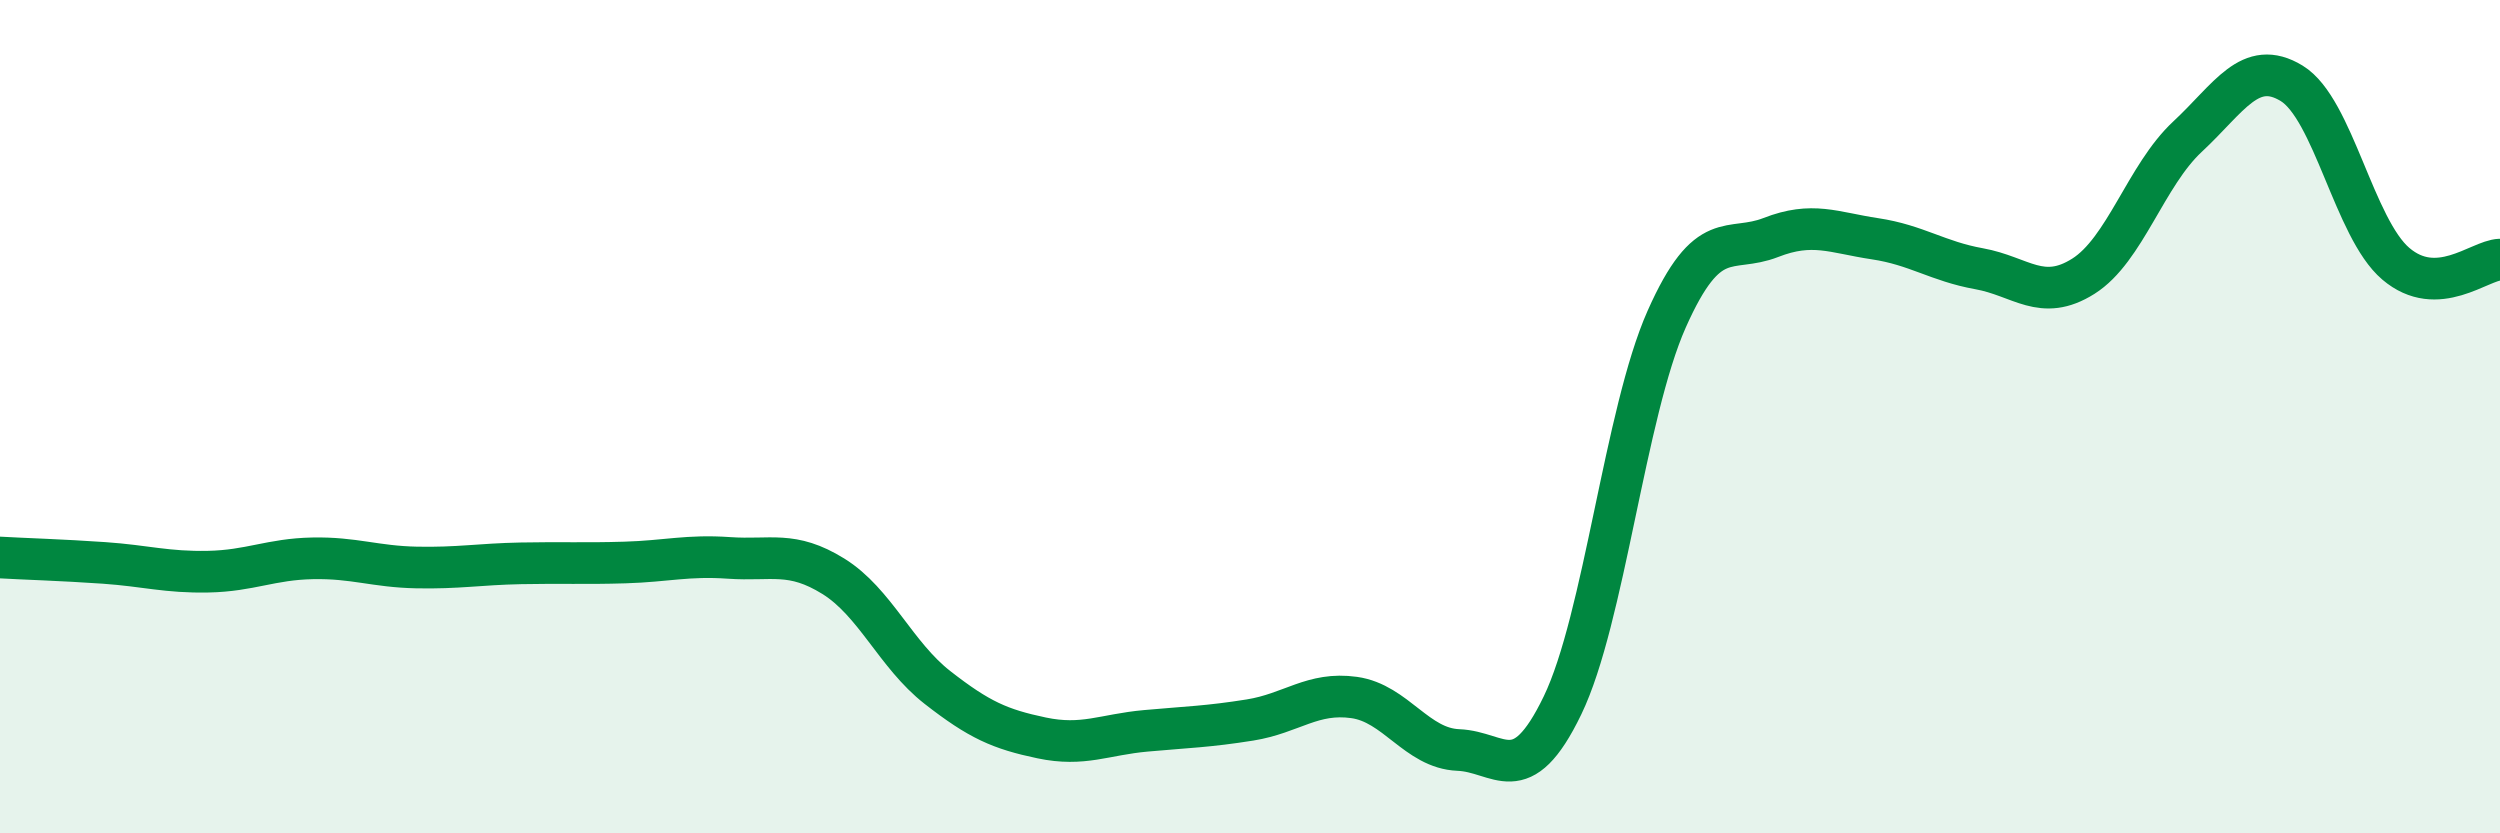
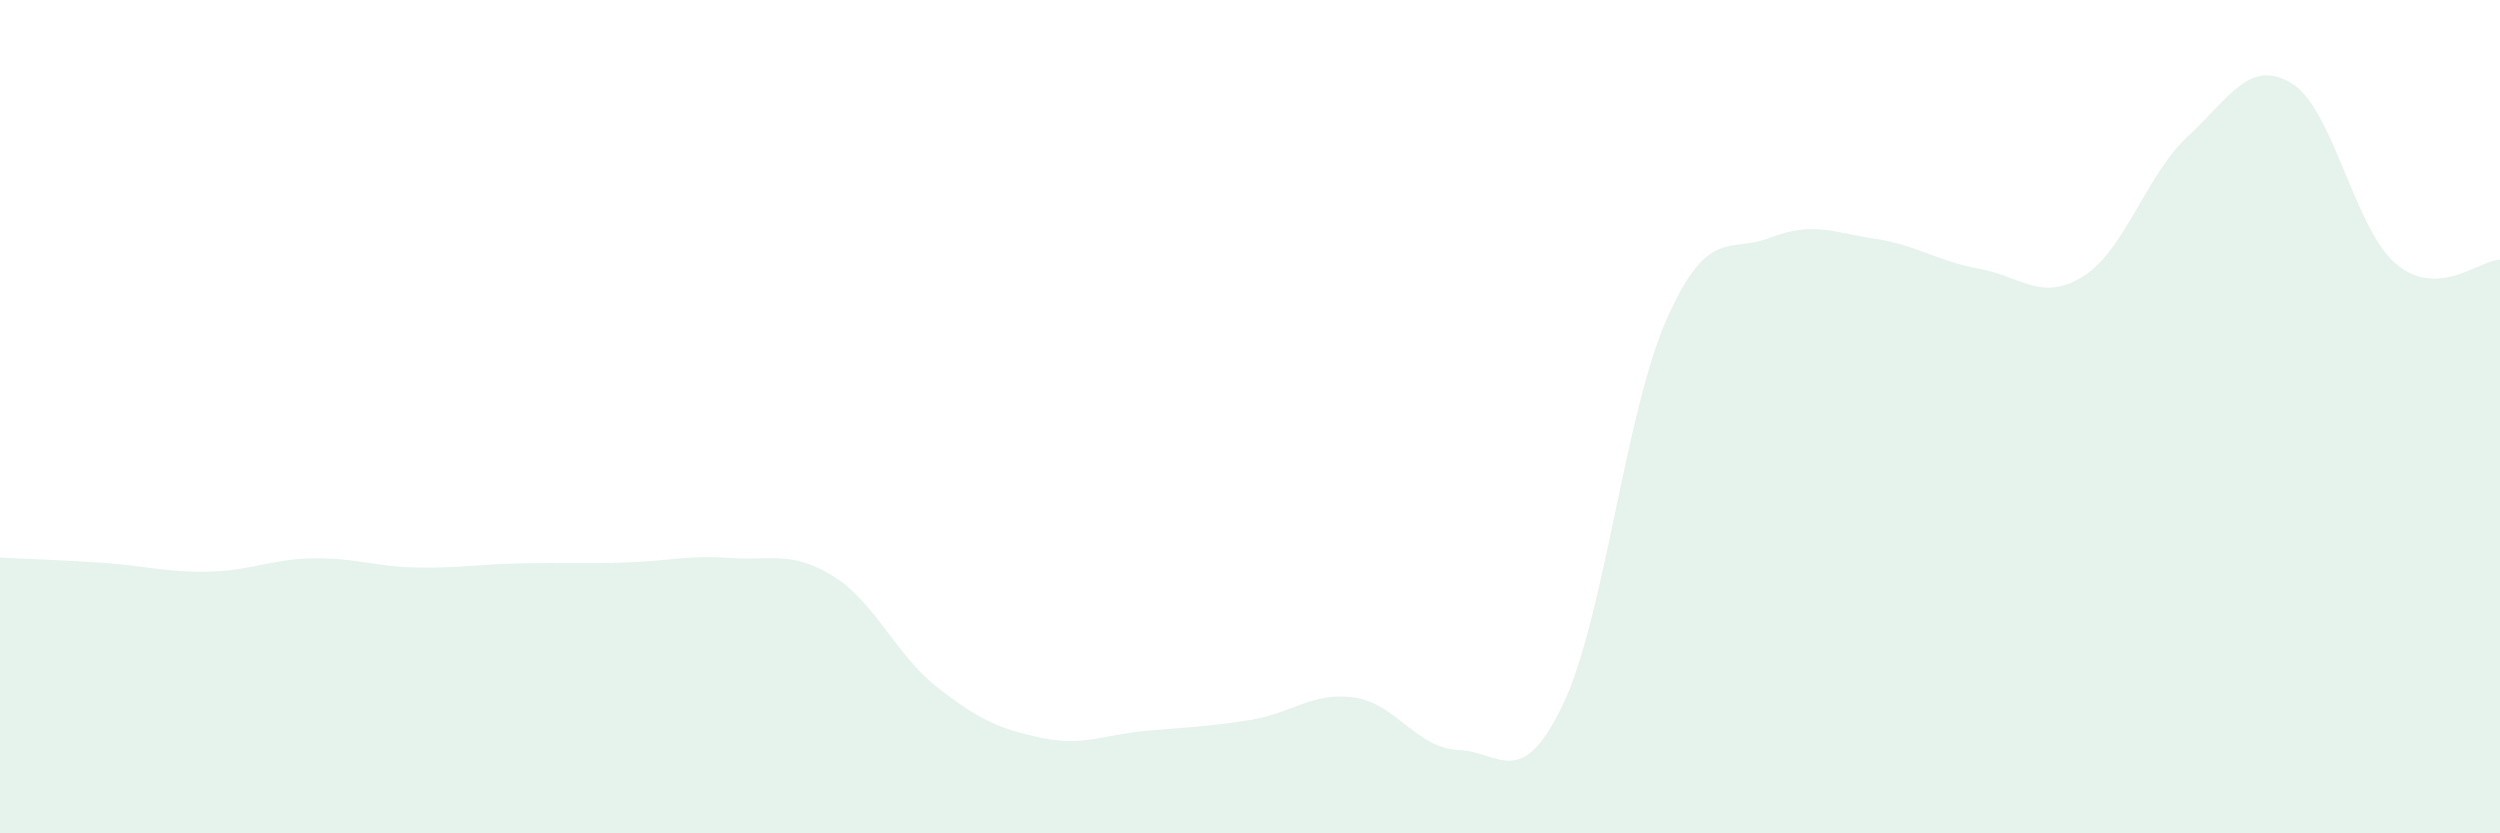
<svg xmlns="http://www.w3.org/2000/svg" width="60" height="20" viewBox="0 0 60 20">
  <path d="M 0,13.38 C 0.5,13.41 1.5,13.44 2.5,13.51 C 3.5,13.58 4,13.74 5,13.72 C 6,13.7 6.5,13.42 7.5,13.4 C 8.5,13.38 9,13.6 10,13.62 C 11,13.64 11.5,13.54 12.5,13.52 C 13.5,13.5 14,13.53 15,13.5 C 16,13.47 16.5,13.32 17.5,13.39 C 18.5,13.46 19,13.21 20,13.83 C 21,14.45 21.5,15.72 22.5,16.5 C 23.5,17.28 24,17.5 25,17.71 C 26,17.92 26.5,17.63 27.5,17.54 C 28.5,17.45 29,17.44 30,17.28 C 31,17.12 31.5,16.6 32.5,16.74 C 33.5,16.88 34,17.96 35,18 C 36,18.04 36.5,19 37.5,16.93 C 38.5,14.86 39,9.91 40,7.66 C 41,5.41 41.5,6.09 42.5,5.7 C 43.5,5.31 44,5.58 45,5.73 C 46,5.88 46.5,6.27 47.5,6.45 C 48.5,6.63 49,7.26 50,6.63 C 51,6 51.5,4.21 52.5,3.28 C 53.5,2.35 54,1.39 55,2 C 56,2.61 56.5,5.48 57.5,6.33 C 58.5,7.18 59.5,6.25 60,6.23L60 20L0 20Z" fill="#008740" opacity="0.1" stroke-linecap="round" stroke-linejoin="round" />
-   <path d="M 0,13.38 C 0.5,13.41 1.5,13.44 2.5,13.51 C 3.5,13.58 4,13.74 5,13.72 C 6,13.7 6.5,13.42 7.5,13.4 C 8.5,13.38 9,13.6 10,13.62 C 11,13.64 11.5,13.54 12.5,13.52 C 13.5,13.5 14,13.53 15,13.5 C 16,13.47 16.5,13.32 17.5,13.39 C 18.5,13.46 19,13.21 20,13.83 C 21,14.45 21.5,15.72 22.5,16.5 C 23.5,17.28 24,17.5 25,17.71 C 26,17.92 26.5,17.63 27.5,17.54 C 28.5,17.45 29,17.44 30,17.28 C 31,17.12 31.5,16.6 32.5,16.74 C 33.5,16.88 34,17.96 35,18 C 36,18.04 36.5,19 37.5,16.93 C 38.5,14.86 39,9.91 40,7.66 C 41,5.41 41.5,6.09 42.5,5.7 C 43.5,5.31 44,5.58 45,5.73 C 46,5.88 46.5,6.27 47.5,6.45 C 48.5,6.63 49,7.26 50,6.63 C 51,6 51.5,4.21 52.5,3.28 C 53.5,2.35 54,1.39 55,2 C 56,2.61 56.5,5.48 57.5,6.33 C 58.5,7.18 59.5,6.25 60,6.23" stroke="#008740" stroke-width="1" fill="none" stroke-linecap="round" stroke-linejoin="round" />
</svg>